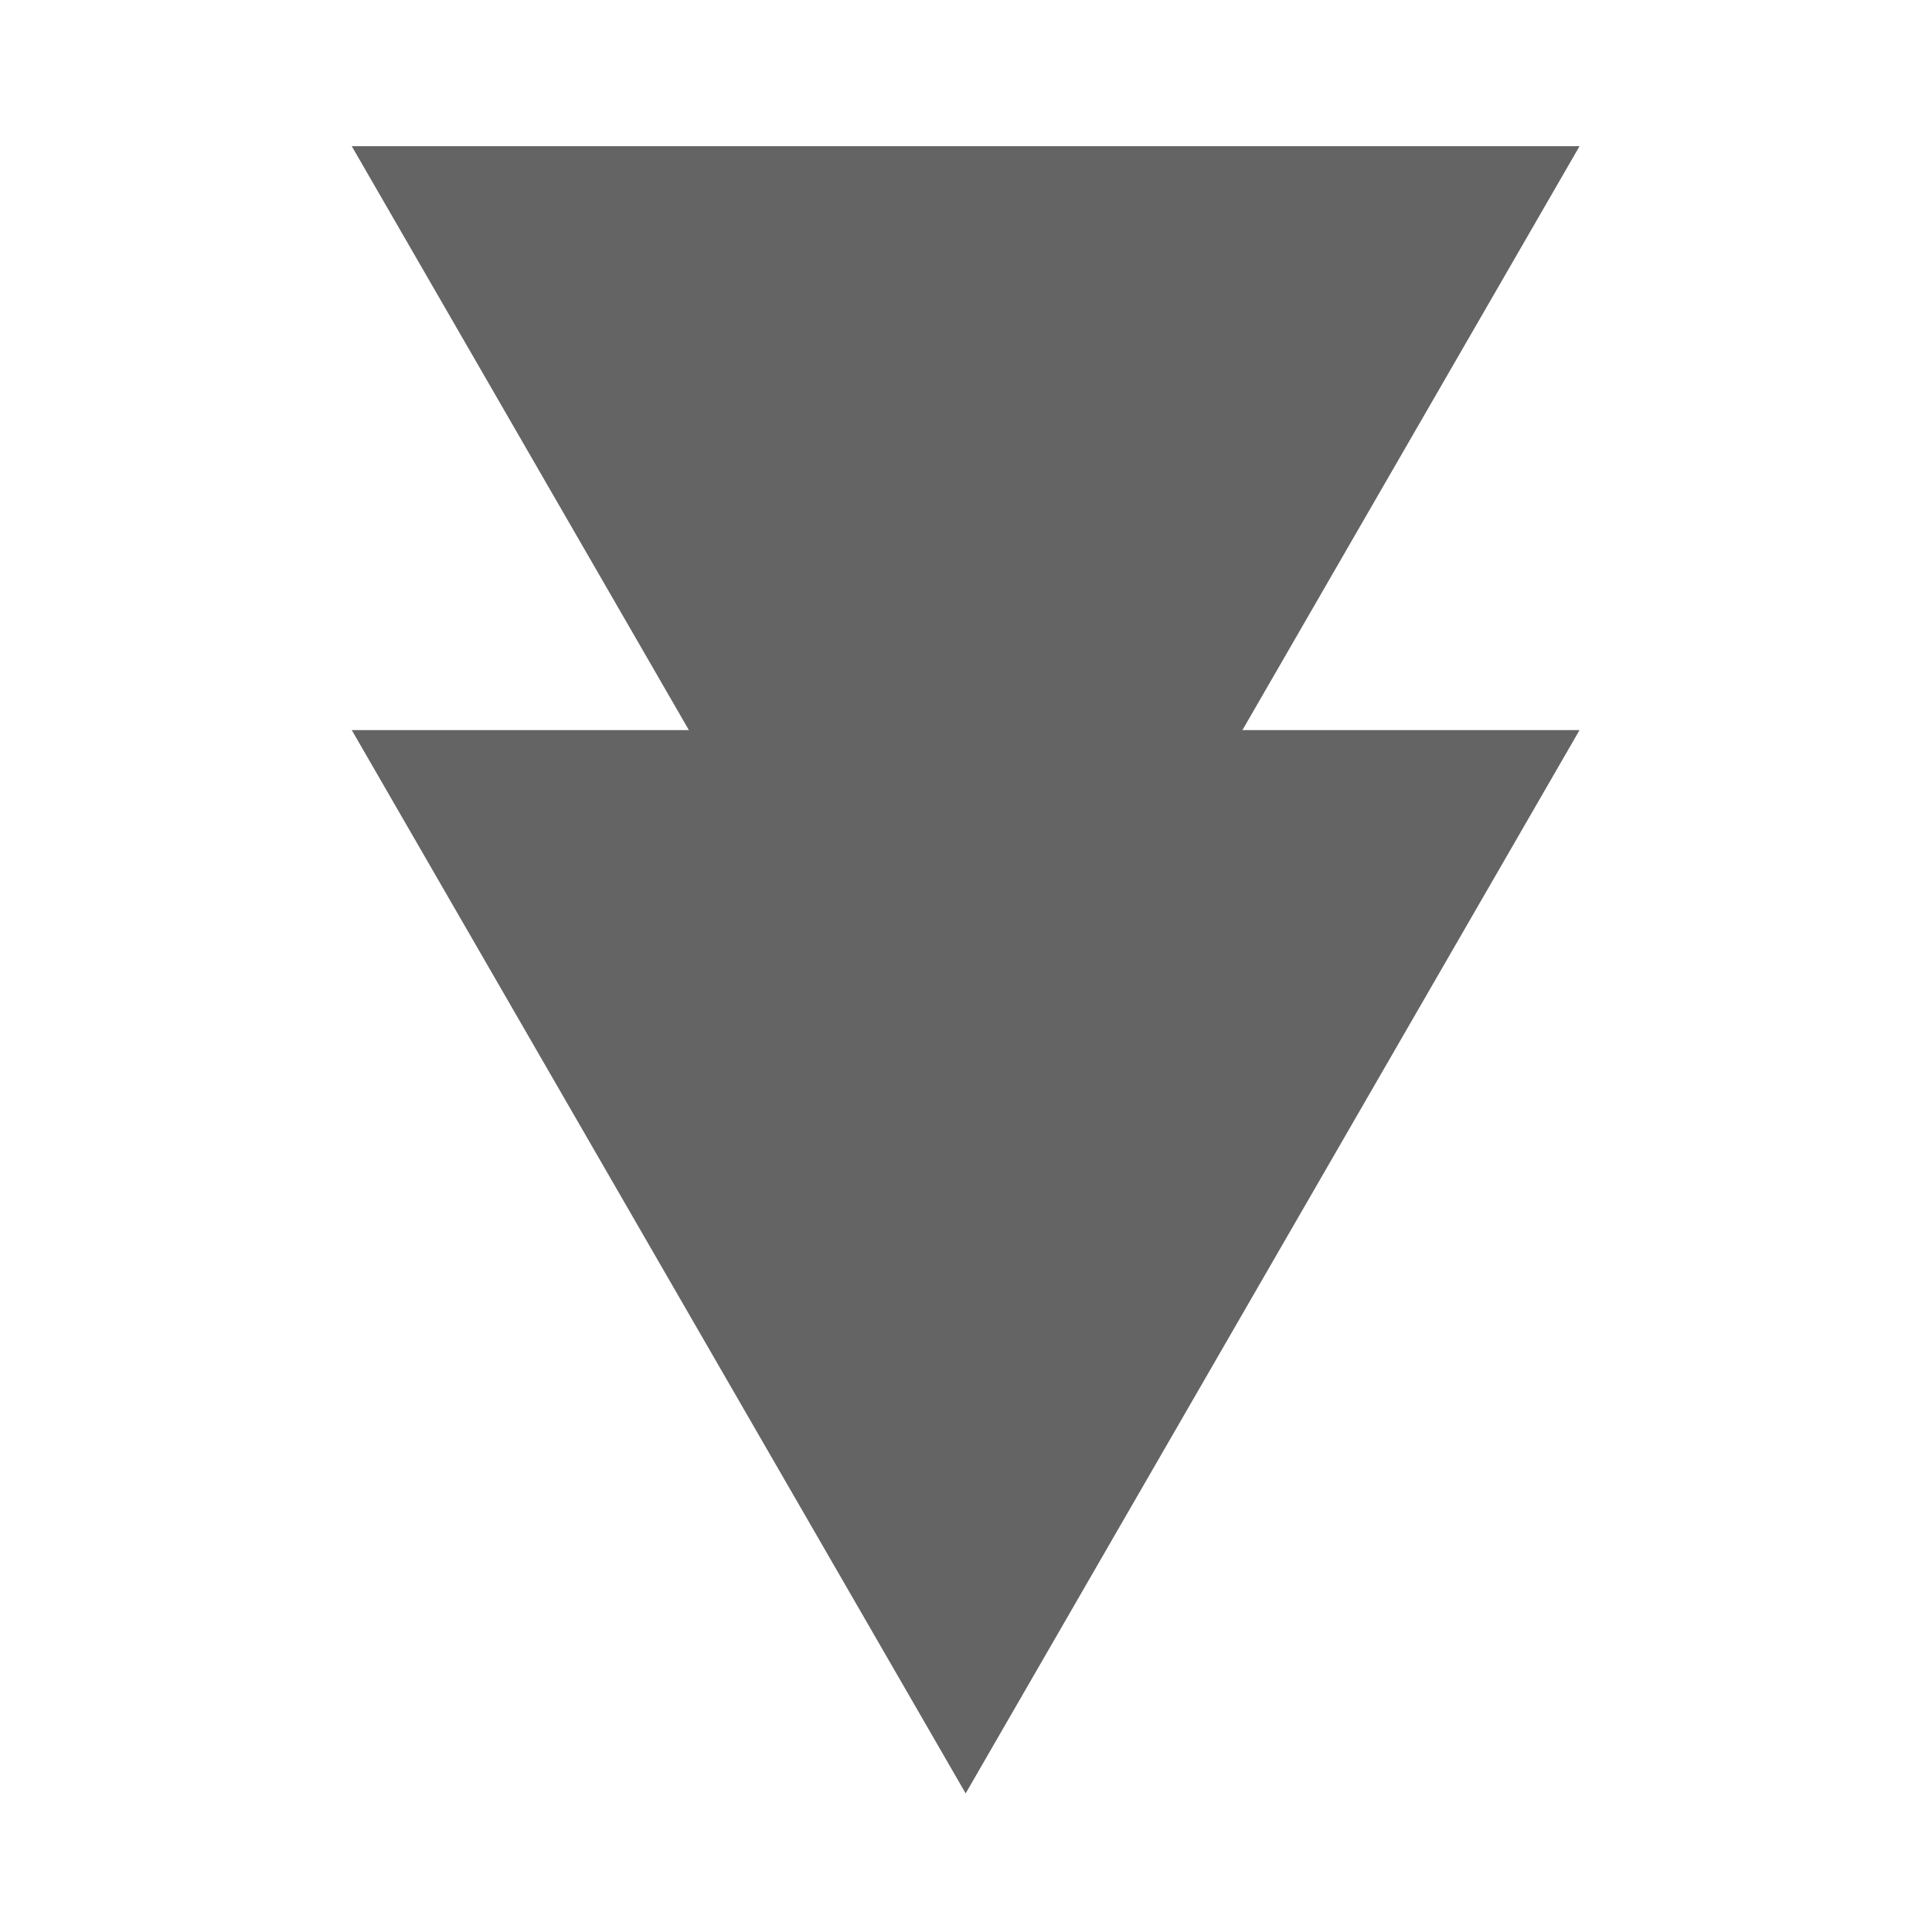
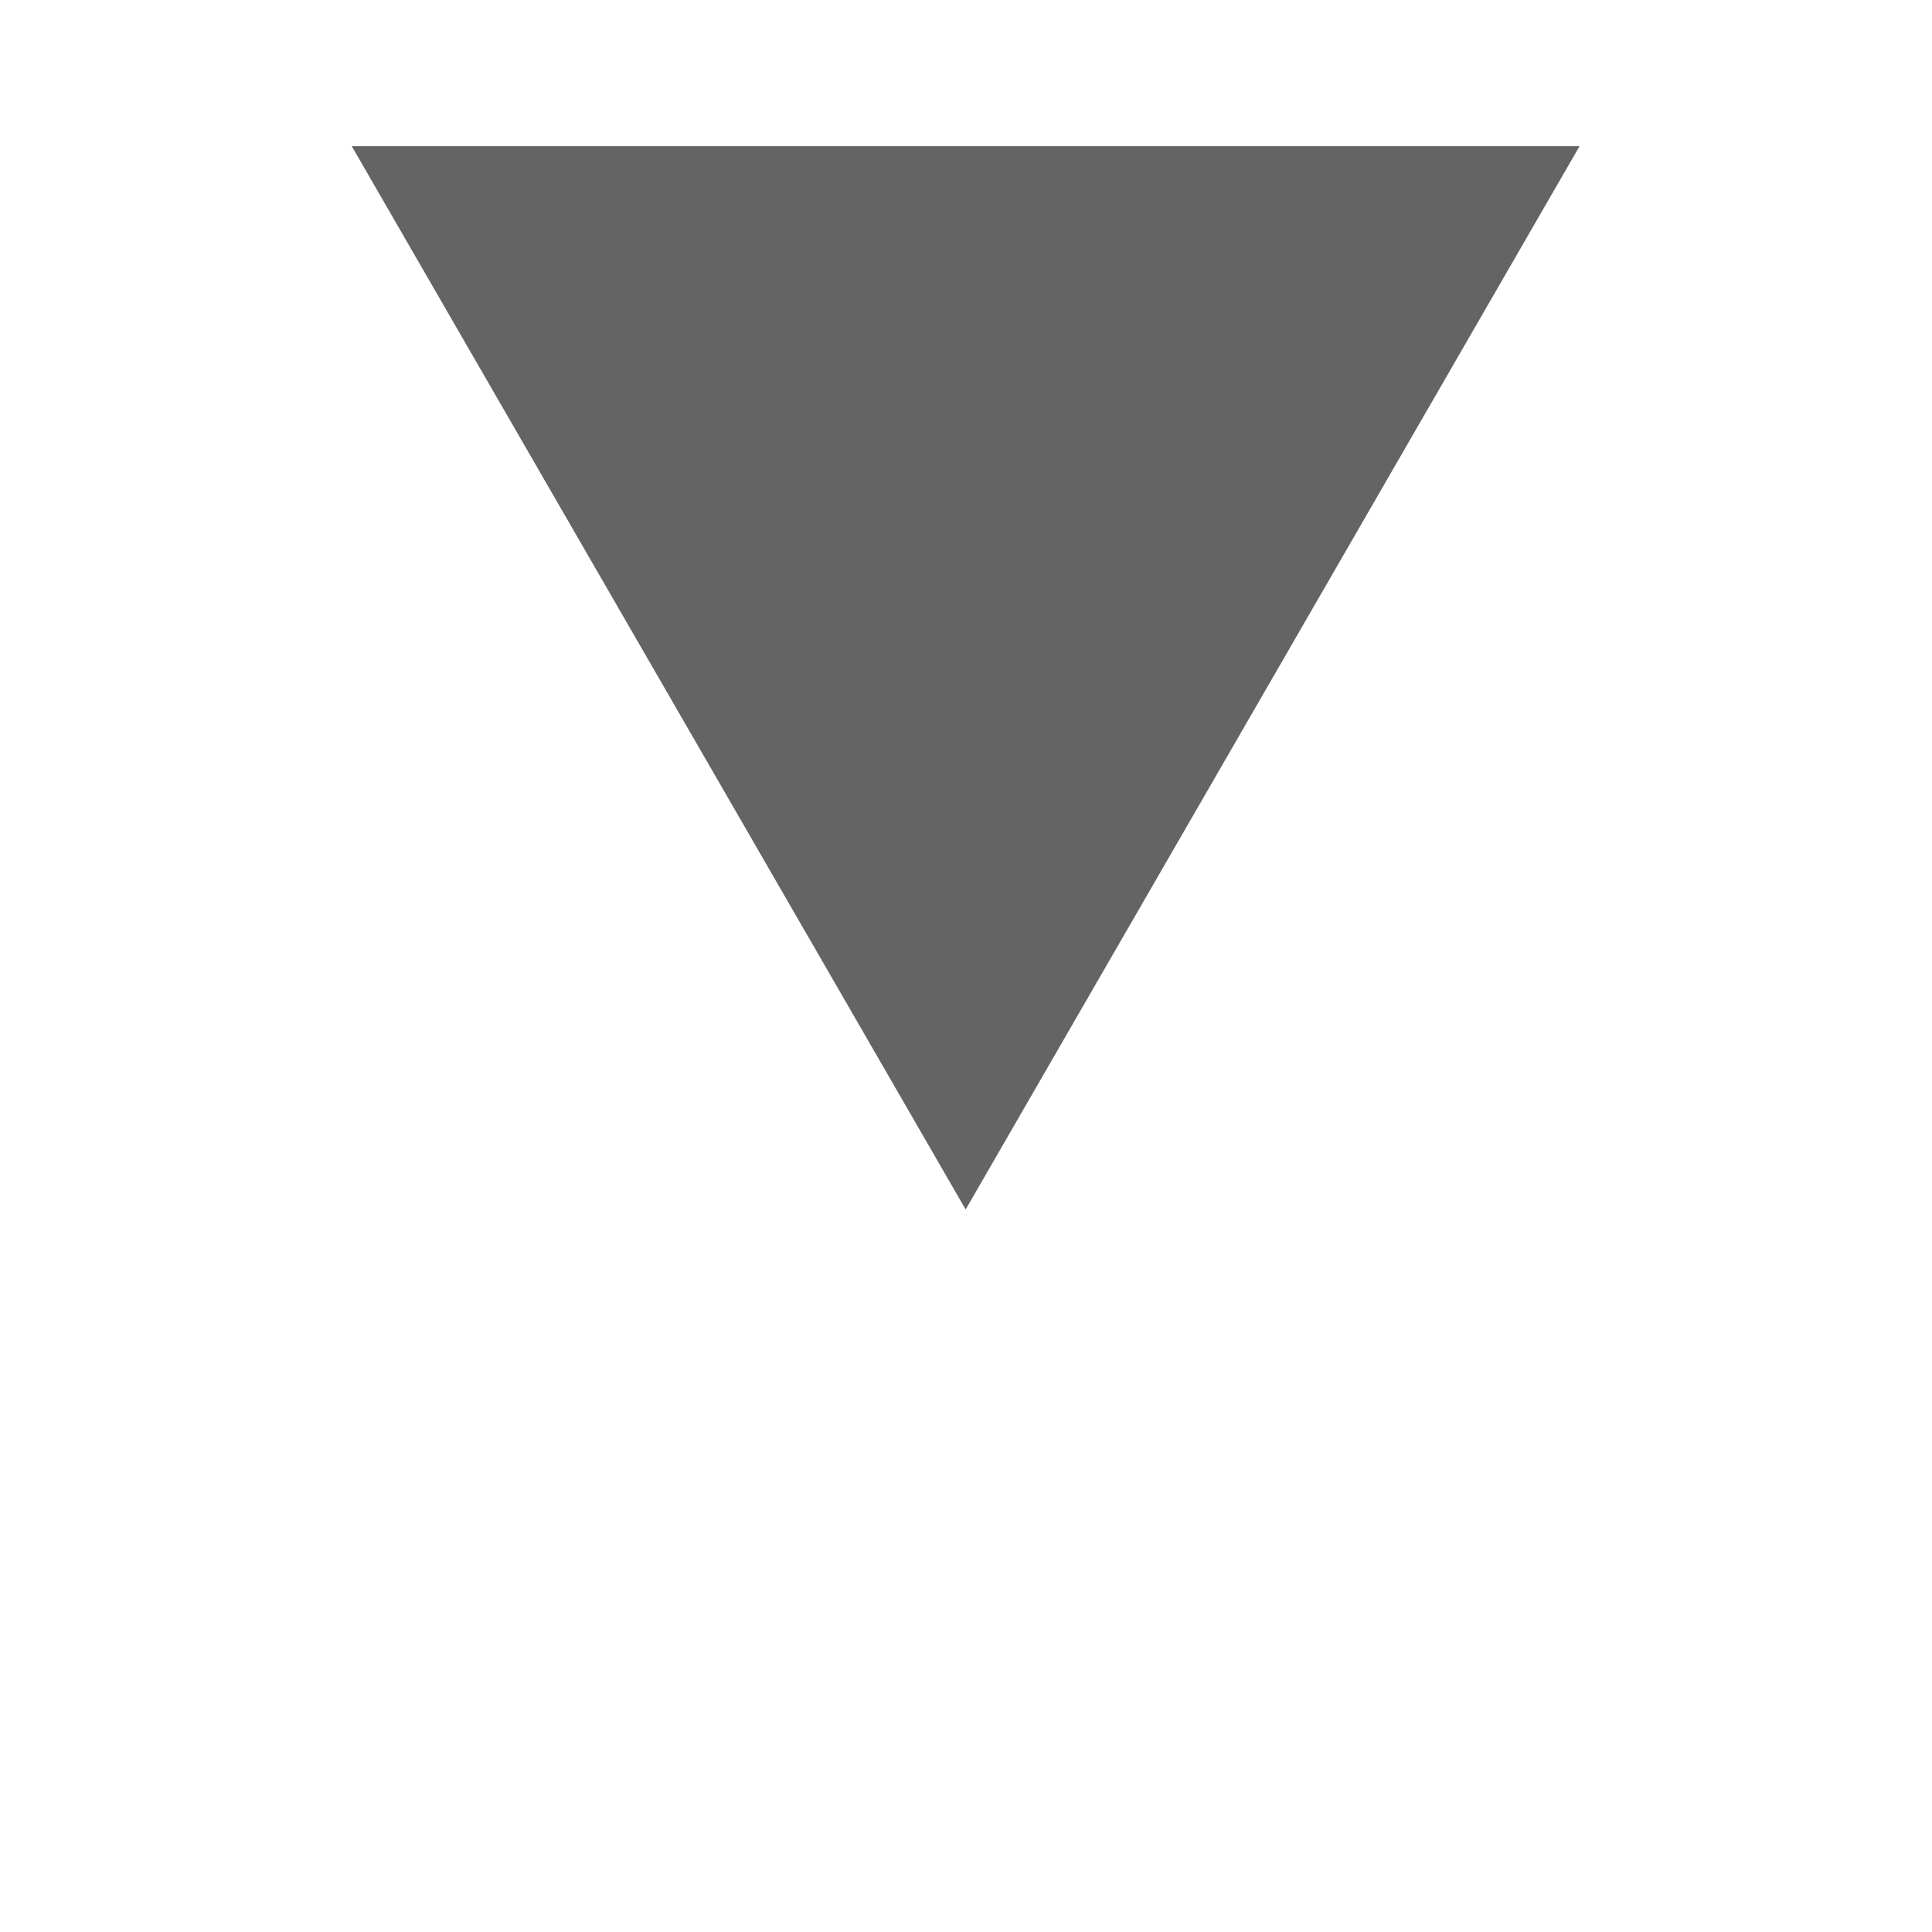
<svg xmlns="http://www.w3.org/2000/svg" xmlns:ns1="http://sodipodi.sourceforge.net/DTD/sodipodi-0.dtd" xmlns:ns2="http://www.inkscape.org/namespaces/inkscape" viewBox="0 0 512 512" version="1.1" id="svg4" ns1:docname="arrow-down-down-solid.svg" width="512" height="512" ns2:version="1.1.2 (b8e25be833, 2022-02-05)">
  <defs id="defs8" />
  <ns1:namedview id="namedview6" pagecolor="#ffffff" bordercolor="#666666" borderopacity="1.0" ns2:pageshadow="2" ns2:pageopacity="0.0" ns2:pagecheckerboard="0" showgrid="false" ns2:zoom="0.39453125" ns2:cx="-250.93069" ns2:cy="514.53465" ns2:window-width="1465" ns2:window-height="1030" ns2:window-x="-1920" ns2:window-y="0" ns2:window-maximized="0" ns2:current-layer="svg4" />
  <g id="g975-9" transform="matrix(-21.462,0,0,-21.462,3475.3,819.749)" style="fill:#646464;fill-opacity:1">
-     <path ns1:type="star" style="fill:#646464;fill-opacity:1;stroke:none;stroke-width:4.872;stroke-linecap:round;stroke-dasharray:14.617, 14.617" id="path852-2-9" ns2:flatsided="true" ns1:sides="3" ns1:cx="-16.588961" ns1:cy="210.12685" ns1:r1="42.698452" ns1:r2="21.349226" ns1:arg1="0.52359878" ns1:arg2="1.5707963" ns2:rounded="0" ns2:randomized="0" transform="matrix(0.205,0,0,0.205,153.405,-18.272)" ns2:transform-center-y="-2.1908049" d="m 20.389,231.476 -73.956,0 36.978,-64.048 z" />
    <path ns1:type="star" style="fill:#646464;fill-opacity:1;stroke:none;stroke-width:4.872;stroke-linecap:round;stroke-dasharray:14.617, 14.617" id="path852-2-8-7" ns2:flatsided="true" ns1:sides="3" ns1:cx="-16.588961" ns1:cy="210.12685" ns1:r1="42.698452" ns1:r2="21.349226" ns1:arg1="0.52359878" ns1:arg2="1.5707963" ns2:rounded="0" ns2:randomized="0" transform="matrix(0.205,0,0,0.205,153.405,-11.062)" ns2:transform-center-y="-2.1908049" d="m 20.389,231.476 -73.956,0 36.978,-64.048 z" />
  </g>
</svg>